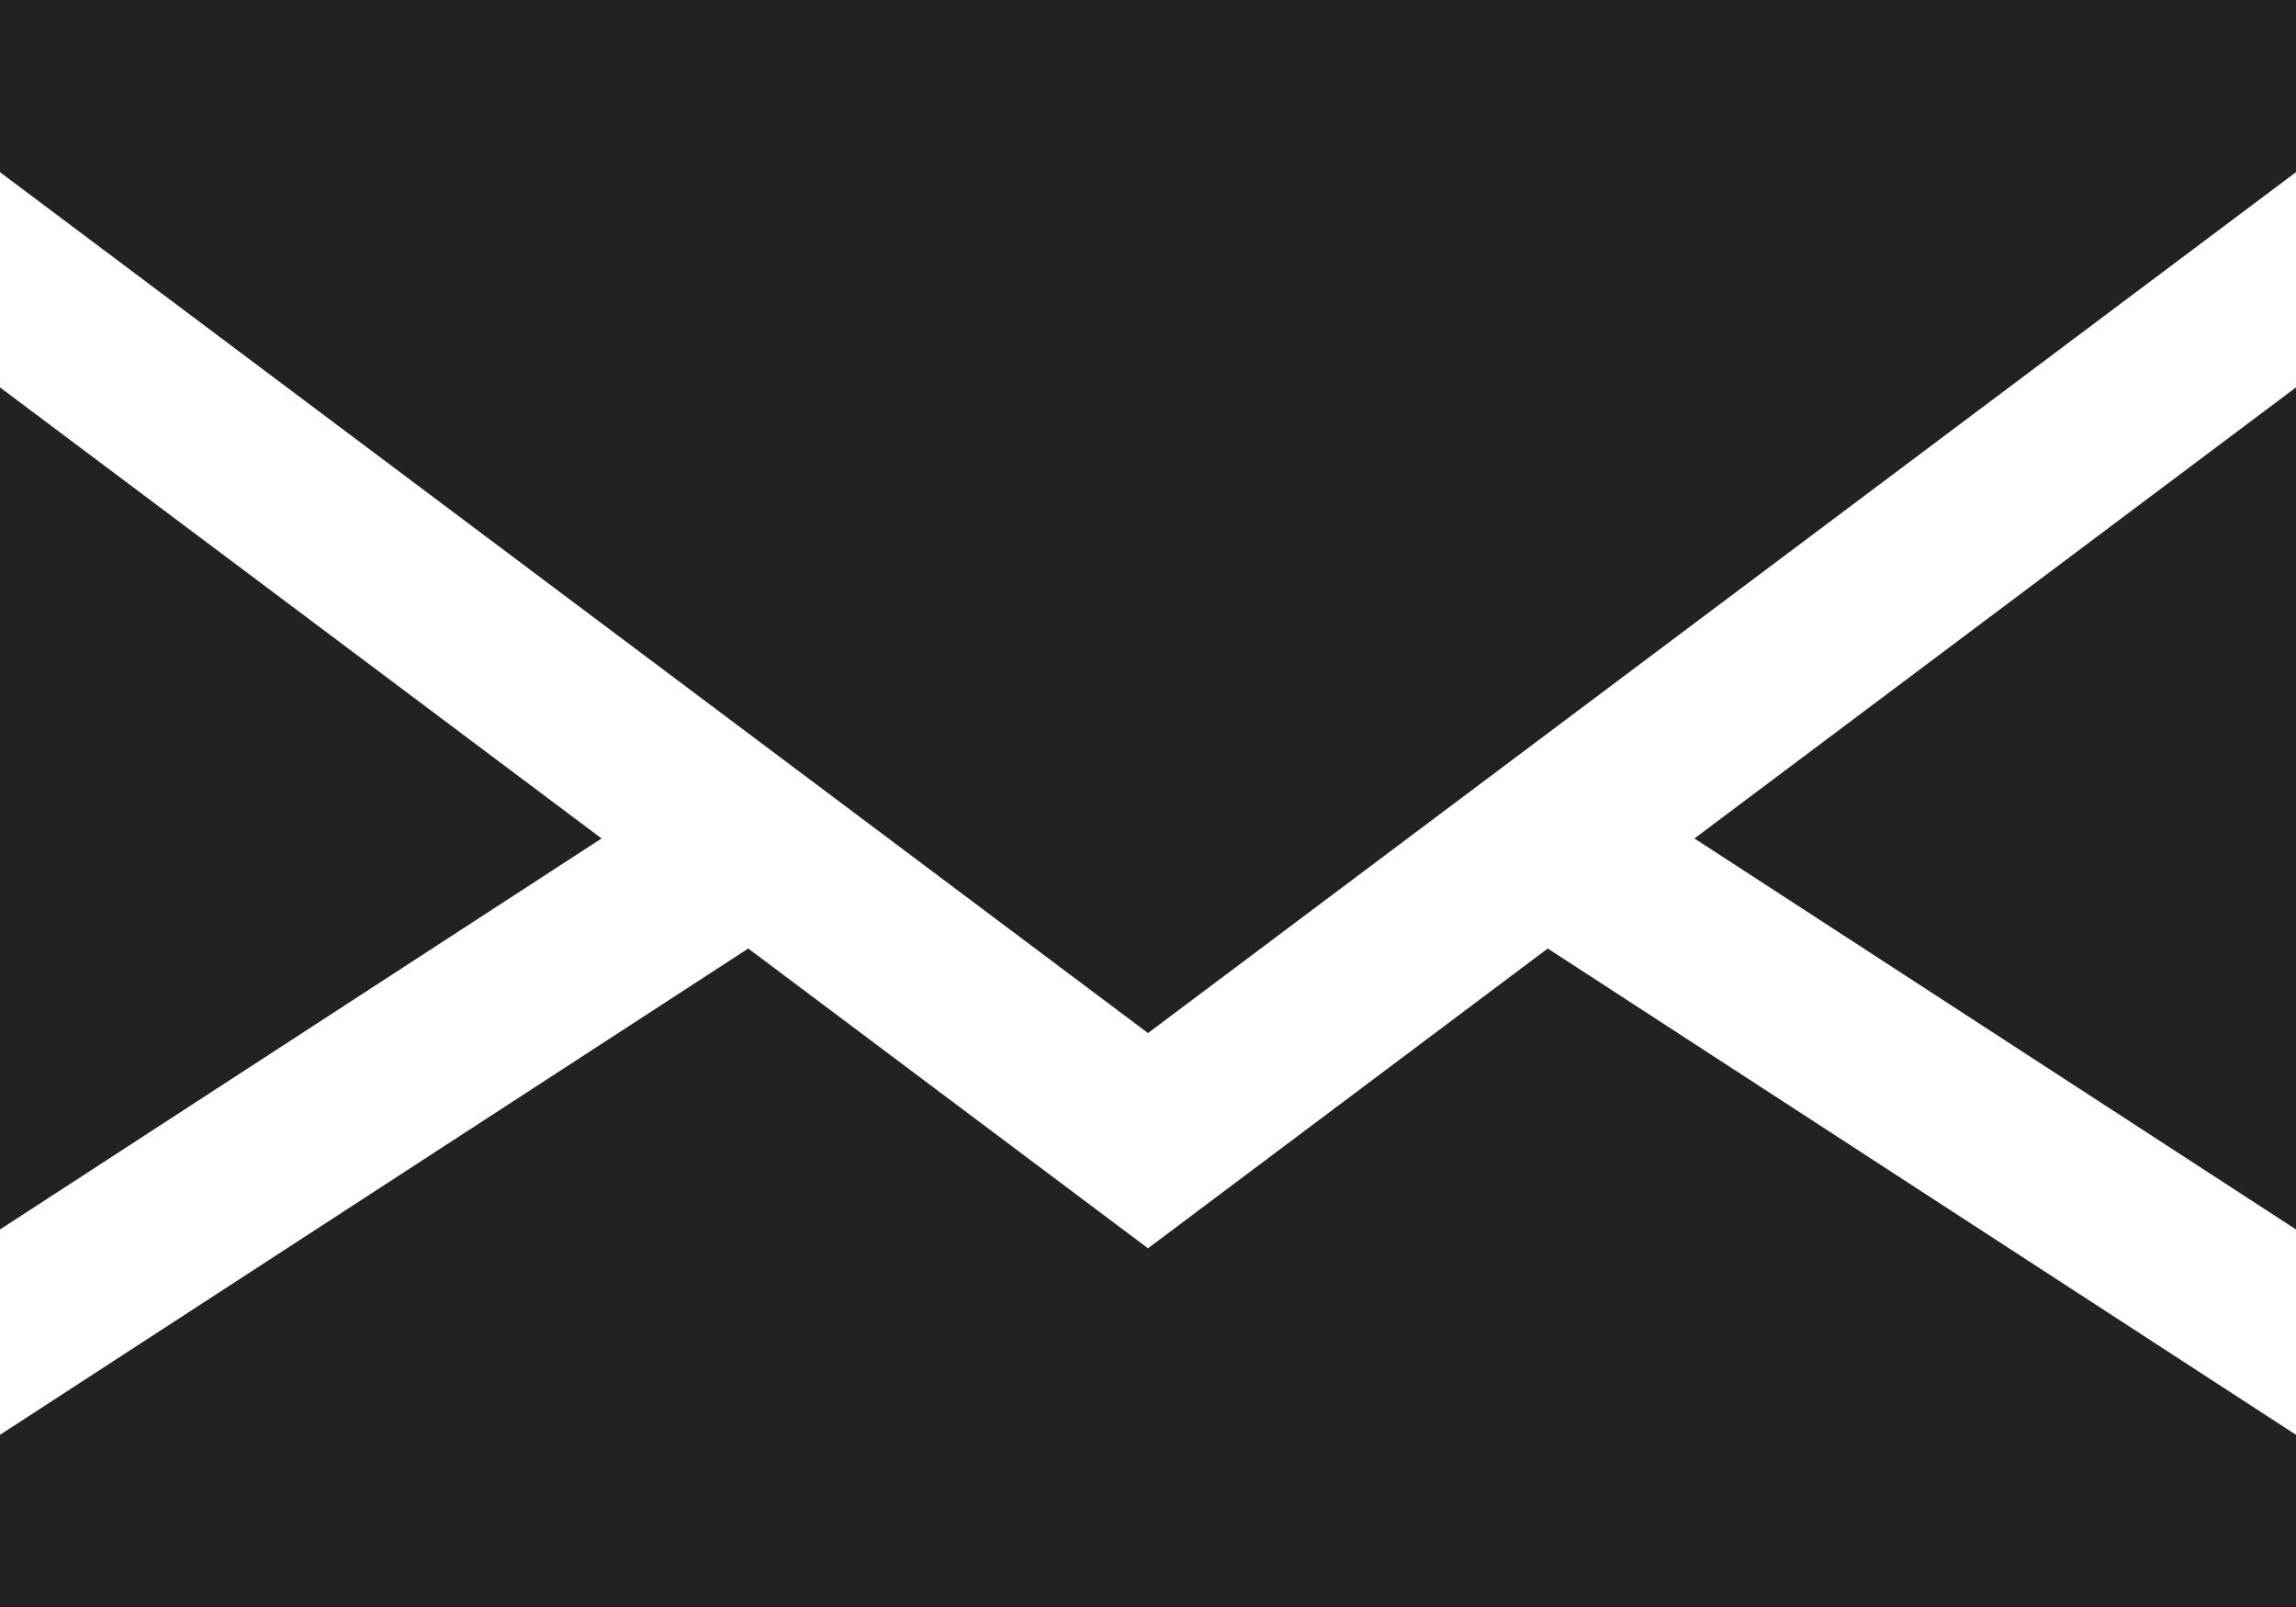
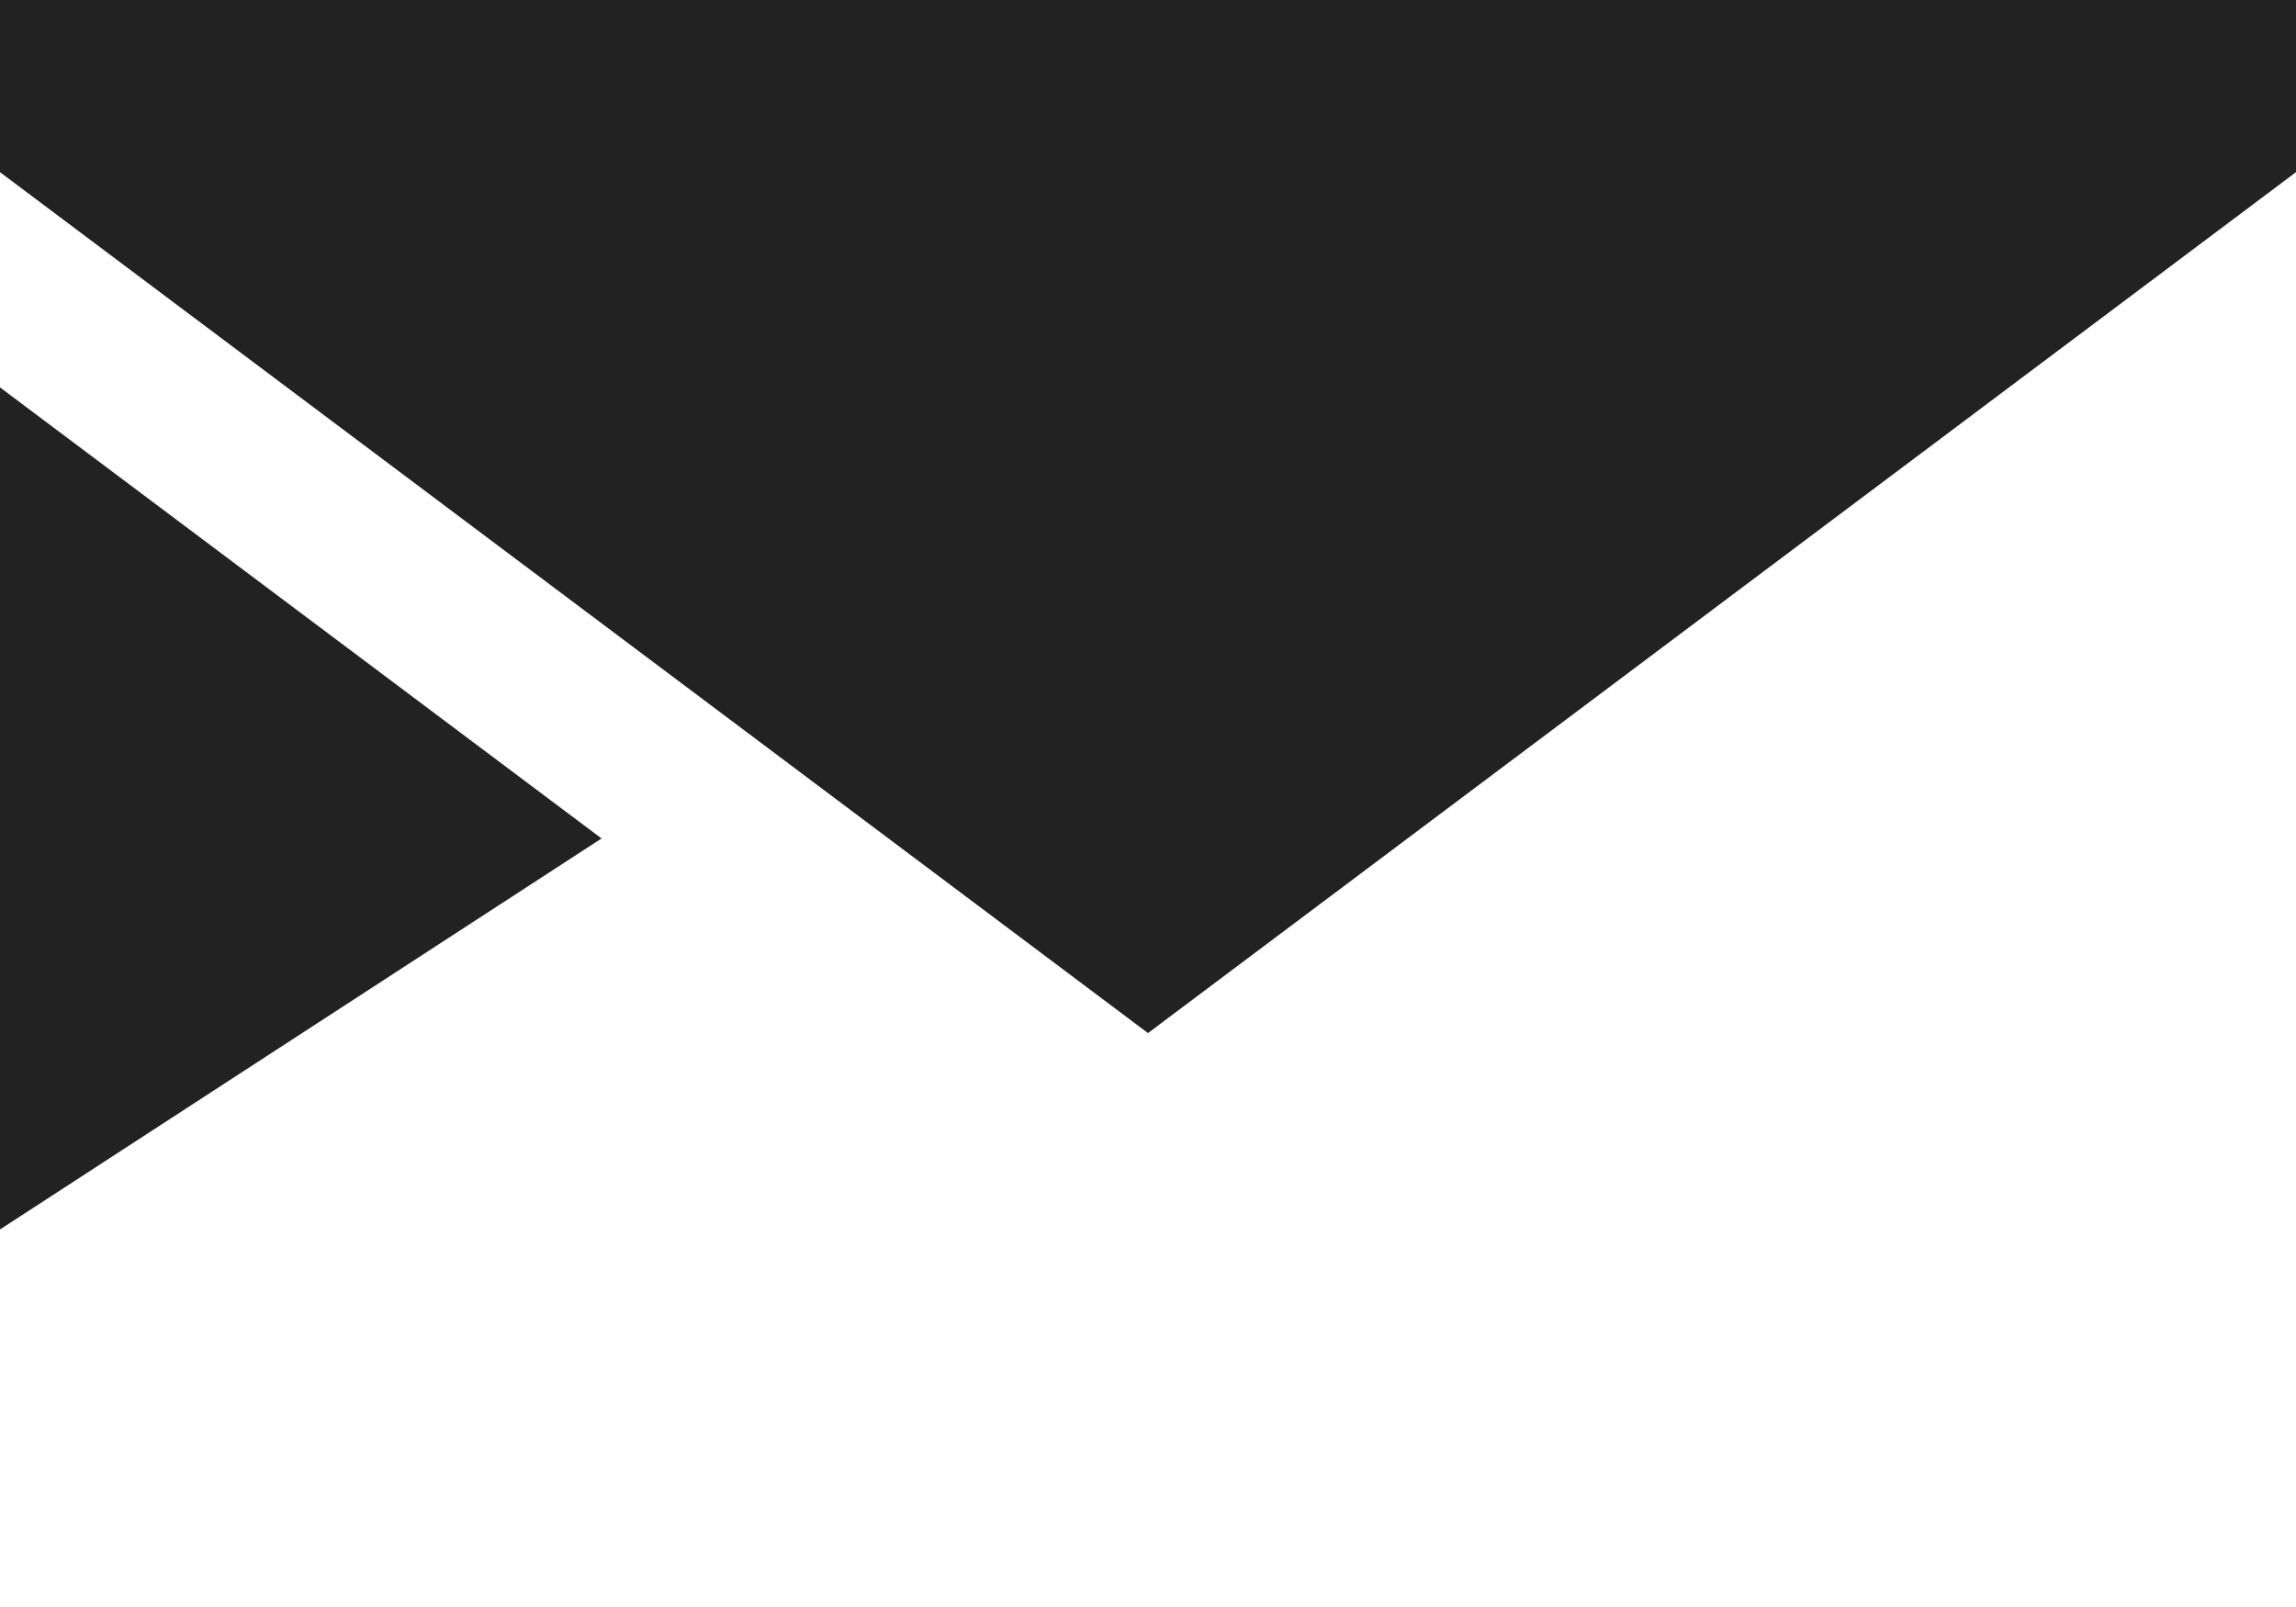
<svg xmlns="http://www.w3.org/2000/svg" version="1.1" id="Capa_1" x="0px" y="0px" width="48px" height="33.6px" viewBox="0 0 48 33.6" style="enable-background:new 0 0 48 33.6;" xml:space="preserve">
  <g id="XMLID_1_">
    <polygon id="XMLID_869_" style="fill:#222222;" points="0,8.1 0,25.706 12.576,17.531  " />
-     <polygon id="XMLID_870_" style="fill:#222222;" points="48,25.706 48,8.1 35.424,17.531  " />
-     <polygon id="XMLID_871_" style="fill:#222222;" points="24,26.1 15.643,19.832 0,30 0,33.6 48,33.6 48,30 32.357,19.832  " />
    <polygon id="XMLID_872_" style="fill:#222222;" points="0,3.6 24,21.6 48,3.6 48,0 0,0  " />
  </g>
</svg>